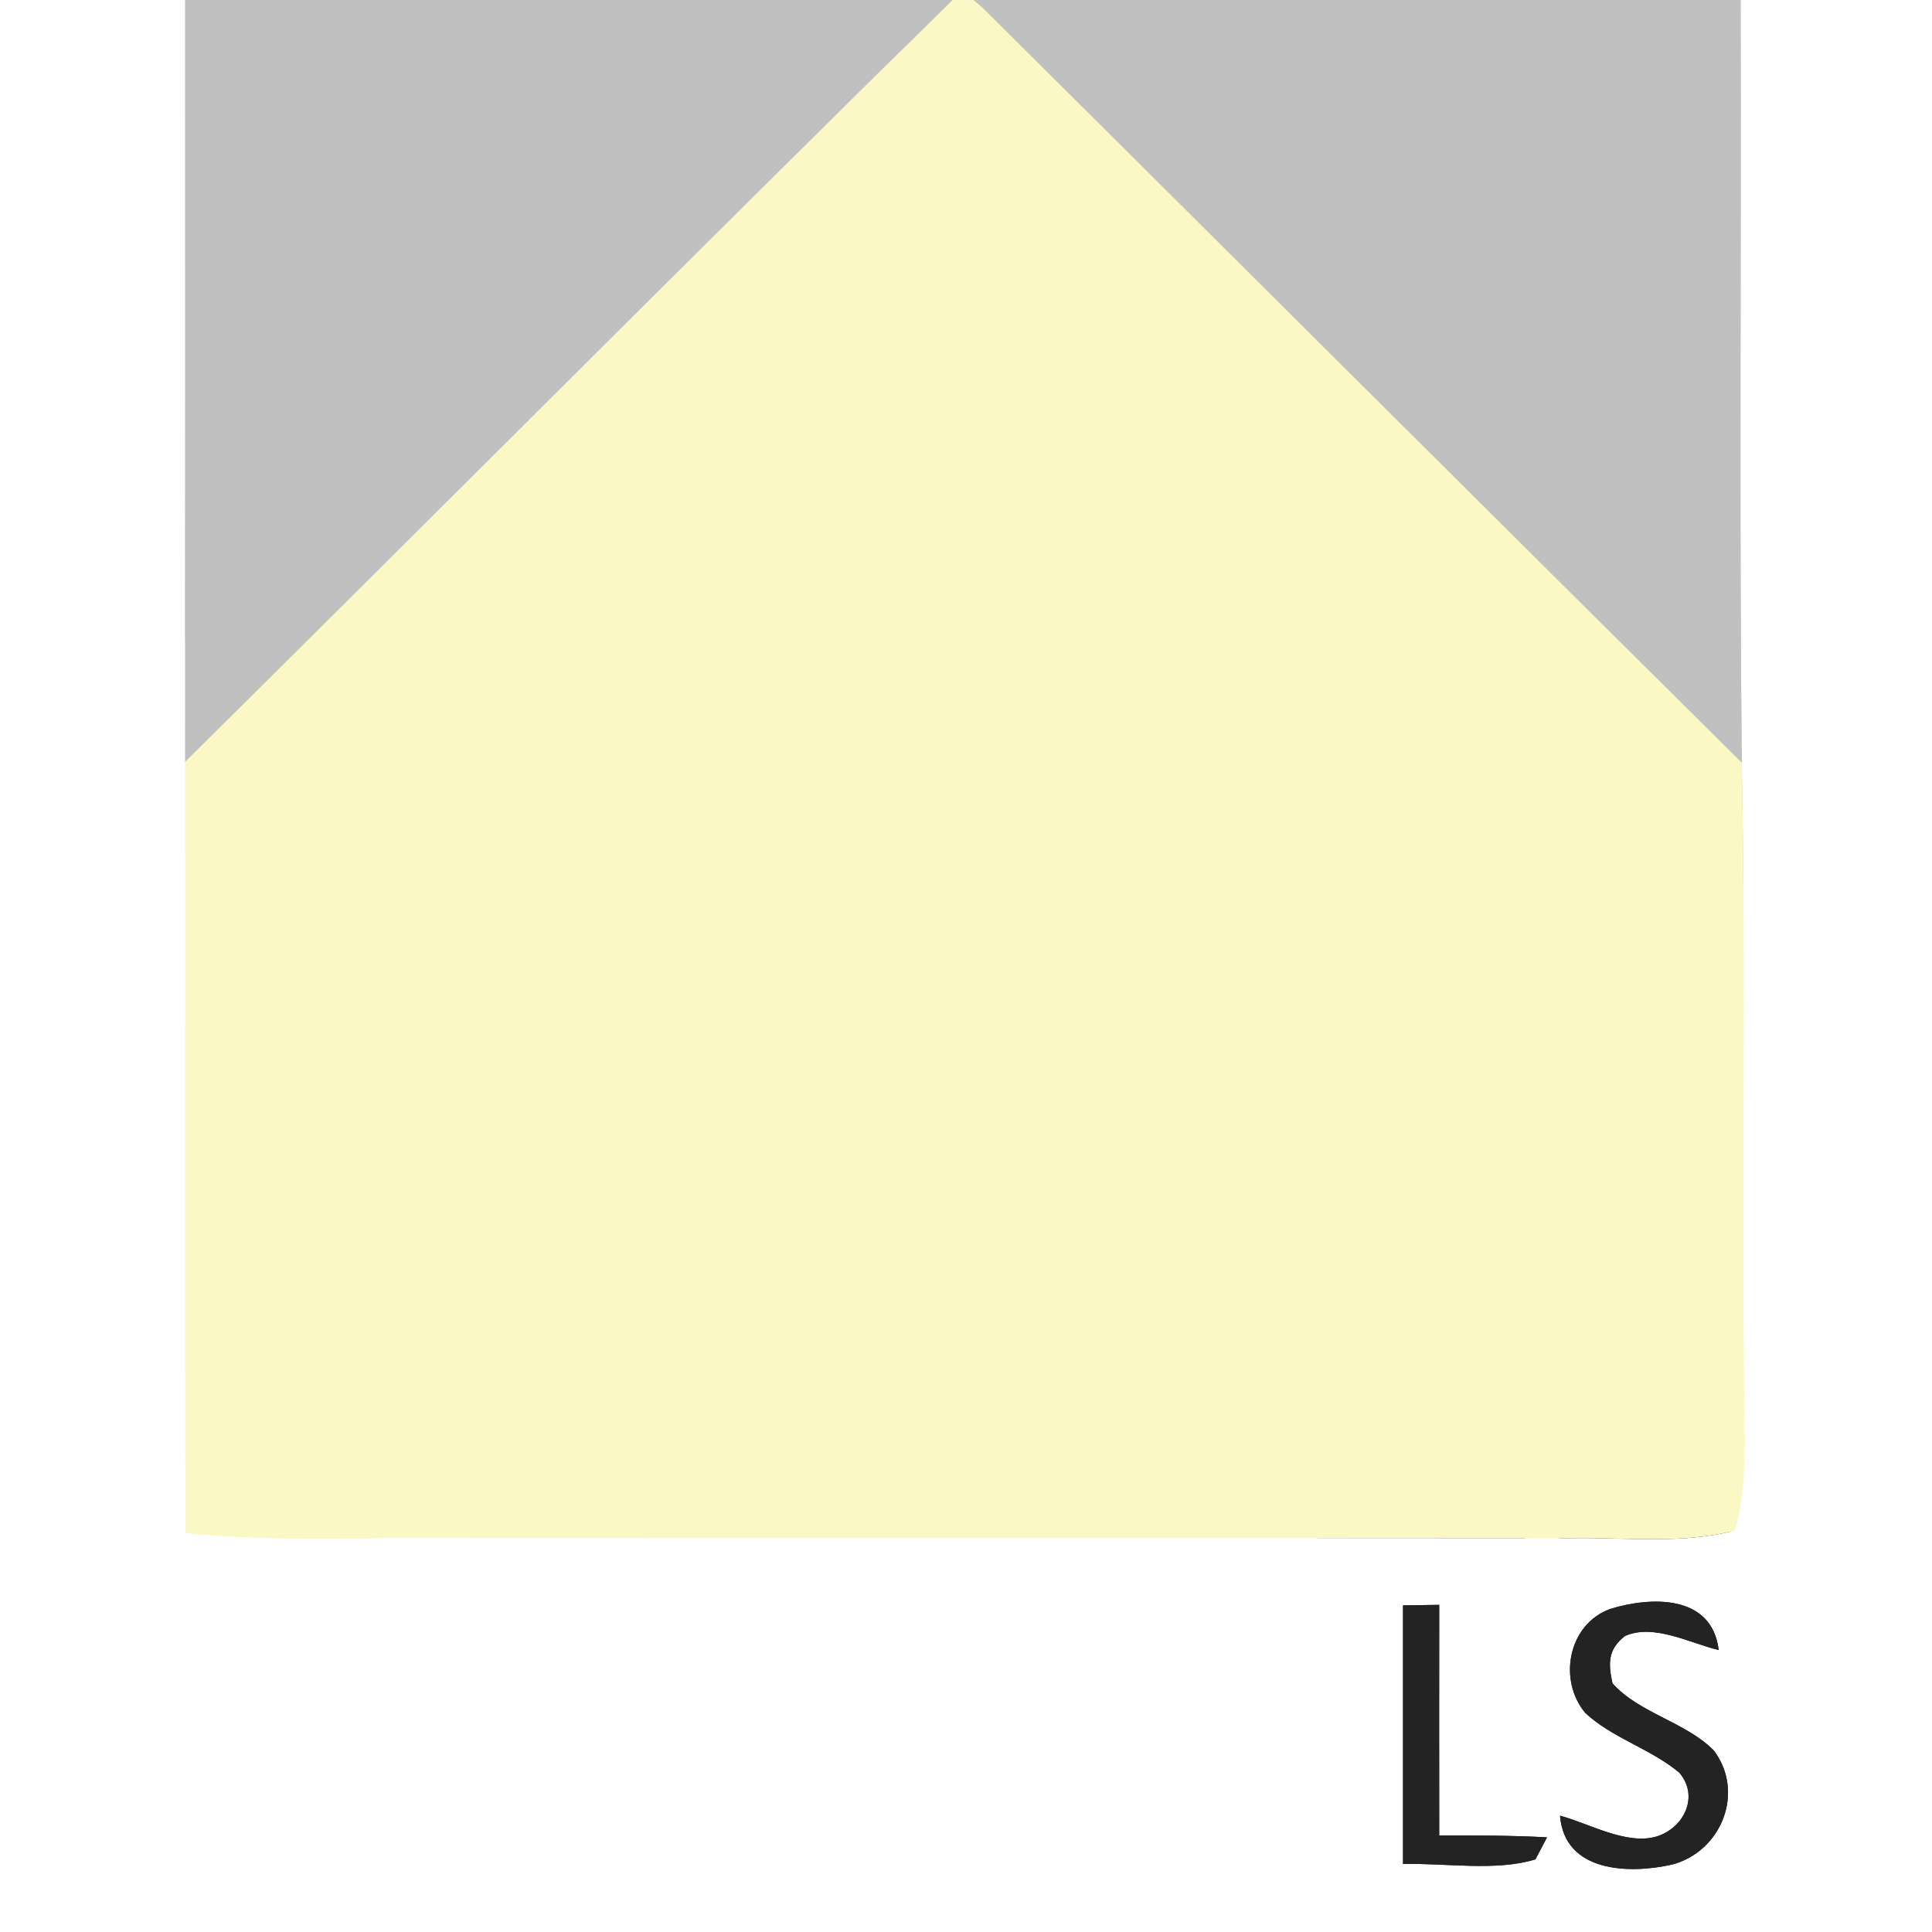
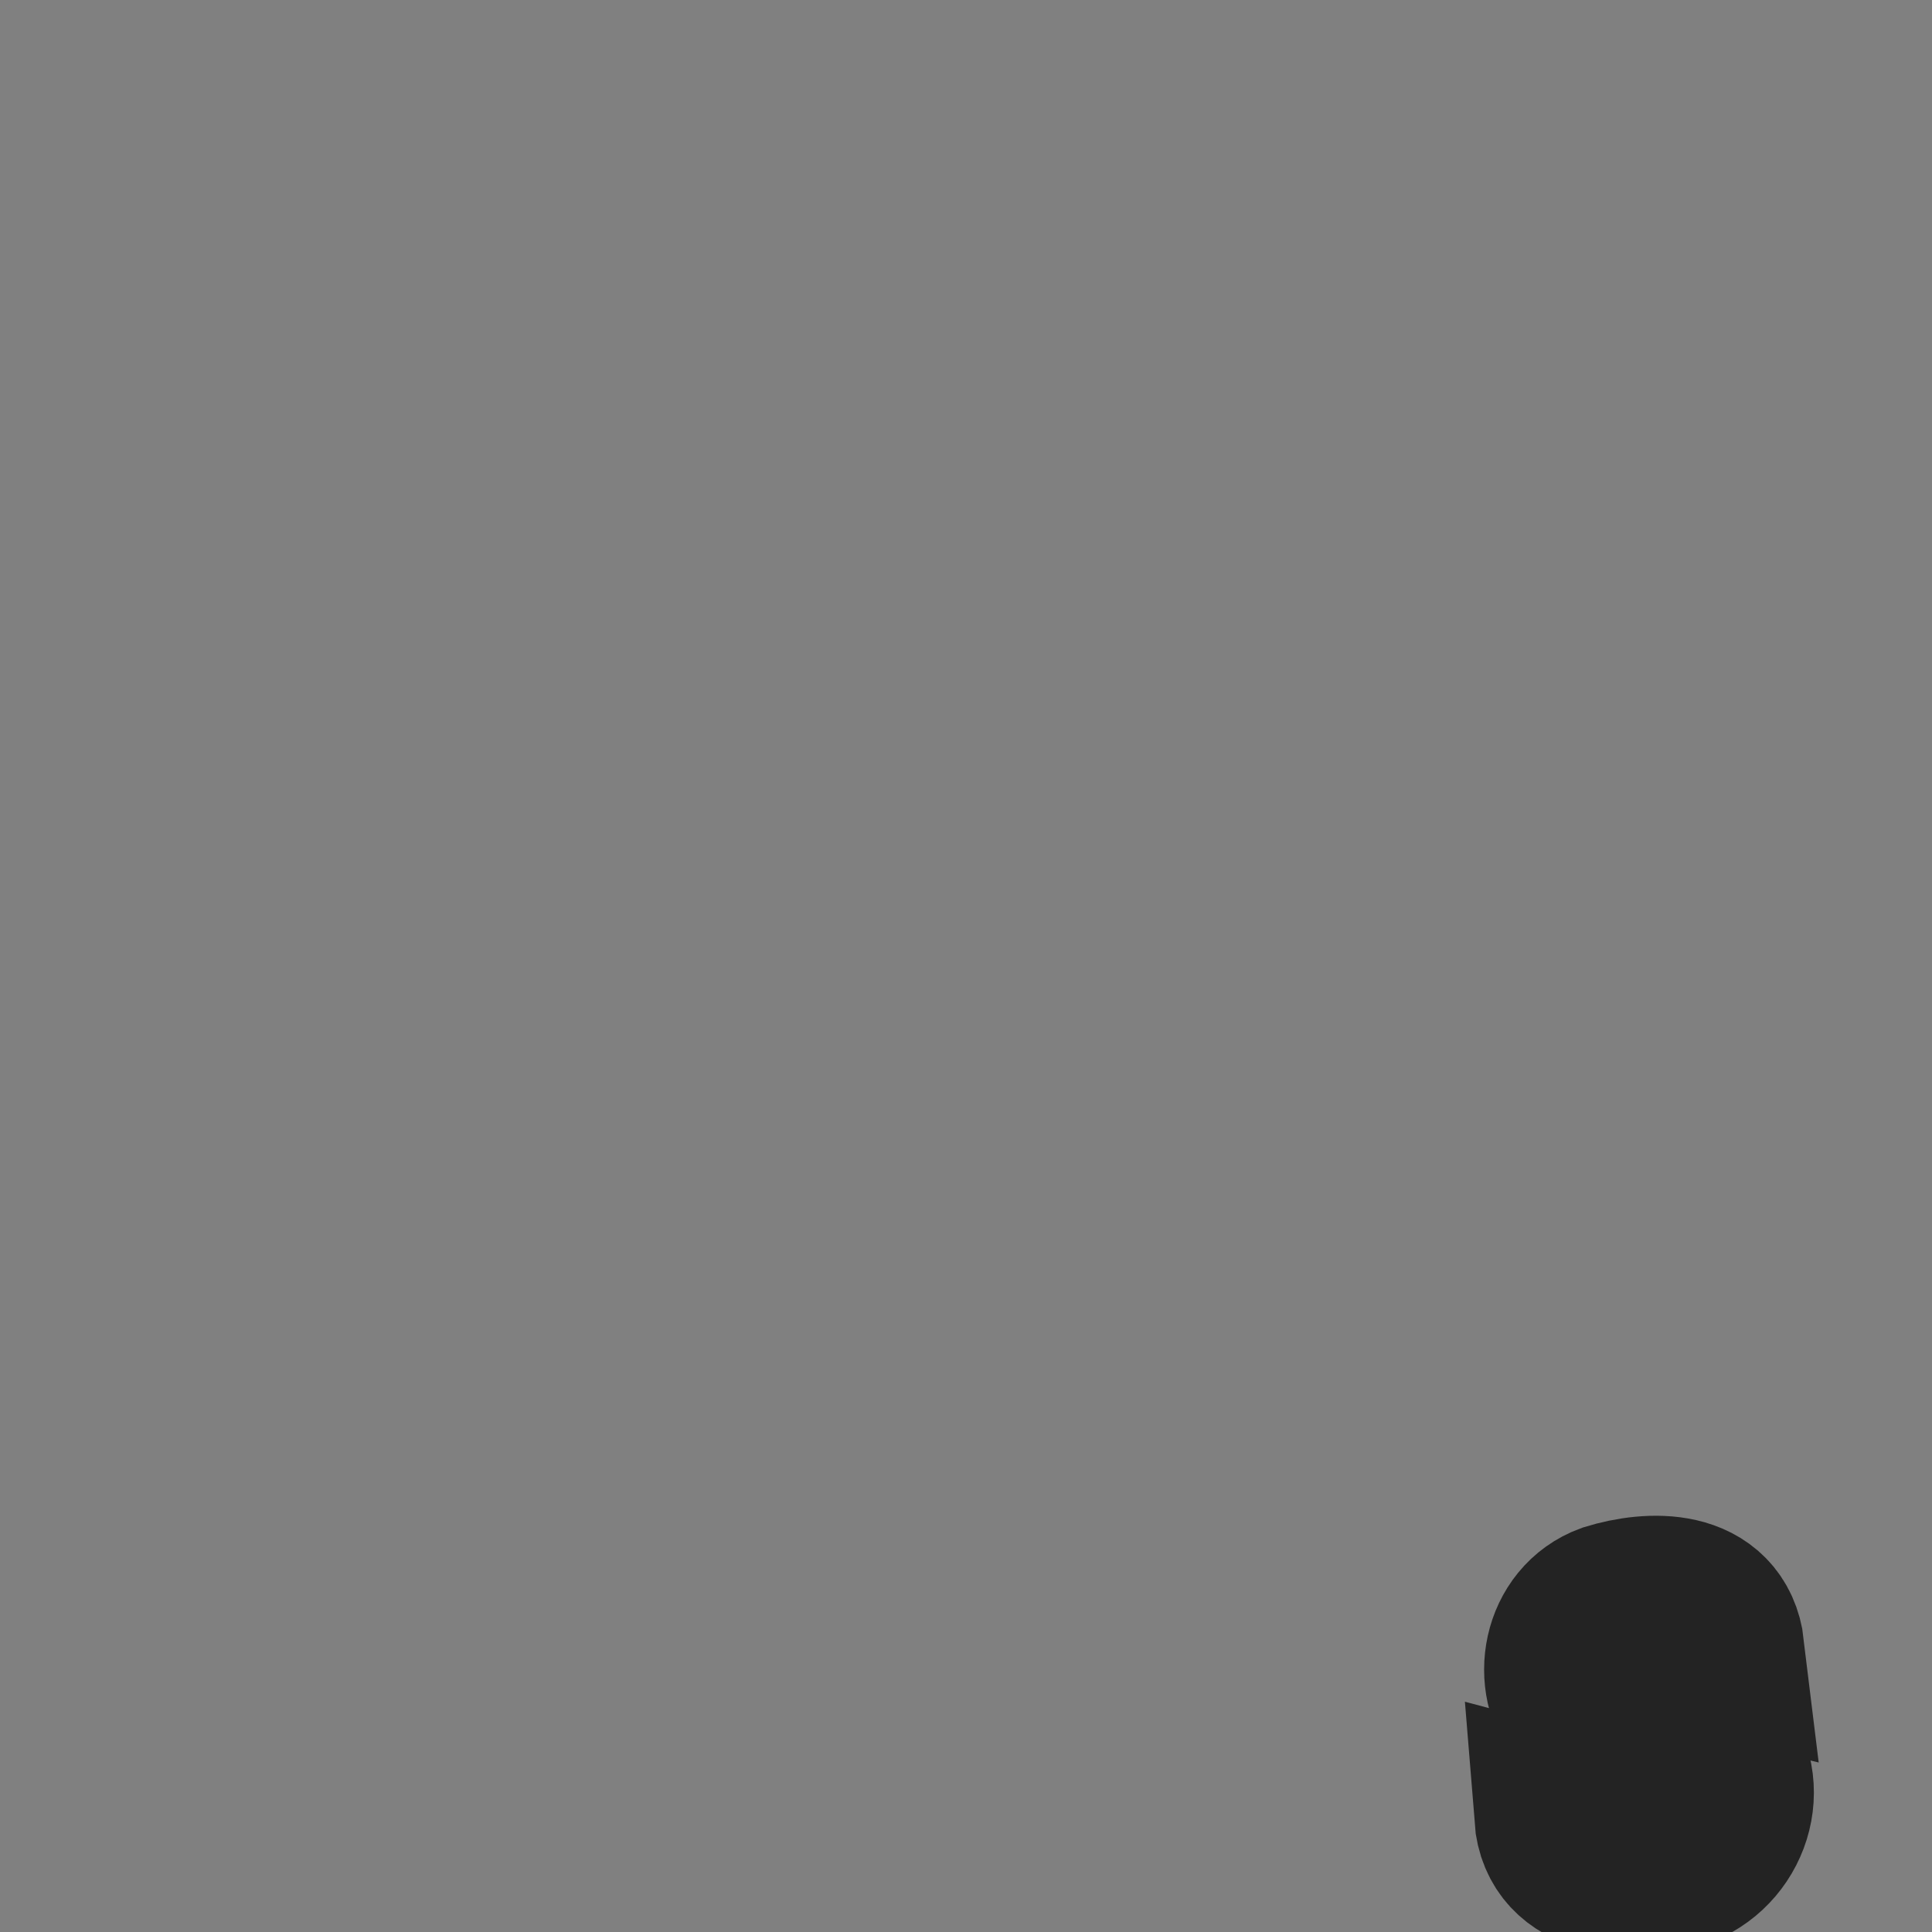
<svg xmlns="http://www.w3.org/2000/svg" xmlns:xlink="http://www.w3.org/1999/xlink" version="1.1" viewBox="0 0 150 150" width="150.0pt" height="150.0pt">
  <rect x="0" y="0" width="150" height="150" fill="#808080" stroke="none" />
  <defs>
-     <path d="M 0.00 0.00 L 14.38 0.00 C 14.38 19.72 14.39 39.45 14.37 59.17 C 14.41 79.12 14.33 99.08 14.41 119.03 C 19.60 119.52 24.79 119.50 30.00 119.40 C 60.67 119.42 91.33 119.39 122.00 119.42 C 126.12 119.35 130.68 119.90 134.68 118.83 C 135.51 116.02 135.45 112.91 135.43 110.00 C 135.19 93.07 135.56 76.13 135.23 59.20 C 135.03 39.47 135.20 19.73 135.14 0.00 L 150.00 0.00 L 150.00 150.00 L 0.00 150.00 L 0.00 0.00 Z M 121.12 140.97 C 121.47 145.41 126.54 145.51 129.84 144.76 C 133.66 143.74 135.50 139.14 133.06 135.91 C 130.91 133.71 127.23 133.00 125.19 130.69 C 124.86 129.15 124.82 128.07 126.16 127.02 C 128.39 126.03 131.20 127.57 133.44 128.11 C 132.92 123.78 128.19 123.94 125.01 124.92 C 121.75 126.11 120.95 130.42 123.07 132.98 C 125.14 134.93 128.22 135.80 130.39 137.64 C 131.96 139.49 130.72 141.95 128.60 142.59 C 126.27 143.27 123.35 141.56 121.12 140.97 Z M 108.93 124.64 C 108.93 131.33 108.93 138.03 108.93 144.72 C 112.16 144.63 116.15 145.31 119.21 144.36 L 120.11 142.65 C 117.32 142.50 114.53 142.50 111.74 142.51 C 111.74 136.54 111.73 130.57 111.74 124.60 C 110.80 124.61 109.86 124.63 108.93 124.64 Z" id="p0" />
-     <path d="M 14.38 0.00 L 73.96 0.00 C 54.04 19.59 34.23 39.50 14.37 59.17 C 14.39 39.45 14.38 19.72 14.38 0.00 Z" id="p1" />
-     <path d="M 73.96 0.00 L 75.60 0.00 L 76.31 0.61 C 95.89 20.07 115.65 39.80 135.23 59.20 C 135.56 76.13 135.19 93.07 135.43 110.00 C 135.45 112.91 135.51 116.02 134.68 118.83 C 130.68 119.90 126.12 119.35 122.00 119.42 C 91.33 119.39 60.67 119.42 30.00 119.40 C 24.79 119.50 19.60 119.52 14.41 119.03 C 14.33 99.08 14.41 79.12 14.37 59.17 C 34.23 39.50 54.04 19.59 73.96 0.00 Z" id="p2" />
-     <path d="M 75.60 0.00 L 135.14 0.00 C 135.20 19.73 135.03 39.47 135.23 59.20 C 115.65 39.80 95.89 20.07 76.31 0.61 L 75.60 0.00 Z" id="p3" />
    <path d="M 133.44 128.11 C 131.20 127.57 128.39 126.03 126.16 127.02 C 124.82 128.07 124.86 129.15 125.19 130.69 C 127.23 133.00 130.91 133.71 133.06 135.91 C 135.50 139.14 133.66 143.74 129.84 144.76 C 126.54 145.51 121.47 145.41 121.12 140.97 C 123.35 141.56 126.27 143.27 128.60 142.59 C 130.72 141.95 131.96 139.49 130.39 137.64 C 128.22 135.80 125.14 134.93 123.07 132.98 C 120.95 130.42 121.75 126.11 125.01 124.92 C 128.19 123.94 132.92 123.78 133.44 128.11 Z" id="p4" />
-     <path d="M 108.93 124.64 C 109.86 124.63 110.80 124.61 111.74 124.60 C 111.73 130.57 111.74 136.54 111.74 142.51 C 114.53 142.50 117.32 142.50 120.11 142.65 L 119.21 144.36 C 116.15 145.31 112.16 144.63 108.93 144.72 C 108.93 138.03 108.93 131.33 108.93 124.64 Z" id="p5" />
  </defs>
  <g stroke-width="10pt">
    <use stroke="#ffffff" xlink:href="#p0" />
    <use stroke="#c0c0c0" xlink:href="#p1" />
    <use stroke="#fbf8c5" xlink:href="#p2" />
    <use stroke="#c0c0c0" xlink:href="#p3" />
    <use stroke="#232323" xlink:href="#p4" />
    <use stroke="#232323" xlink:href="#p5" />
  </g>
  <g>
    <use fill="#ffffff" xlink:href="#p0" />
    <use fill="#c0c0c0" xlink:href="#p1" />
    <use fill="#fbf8c5" xlink:href="#p2" />
    <use fill="#c0c0c0" xlink:href="#p3" />
    <use fill="#232323" xlink:href="#p4" />
    <use fill="#232323" xlink:href="#p5" />
  </g>
</svg>